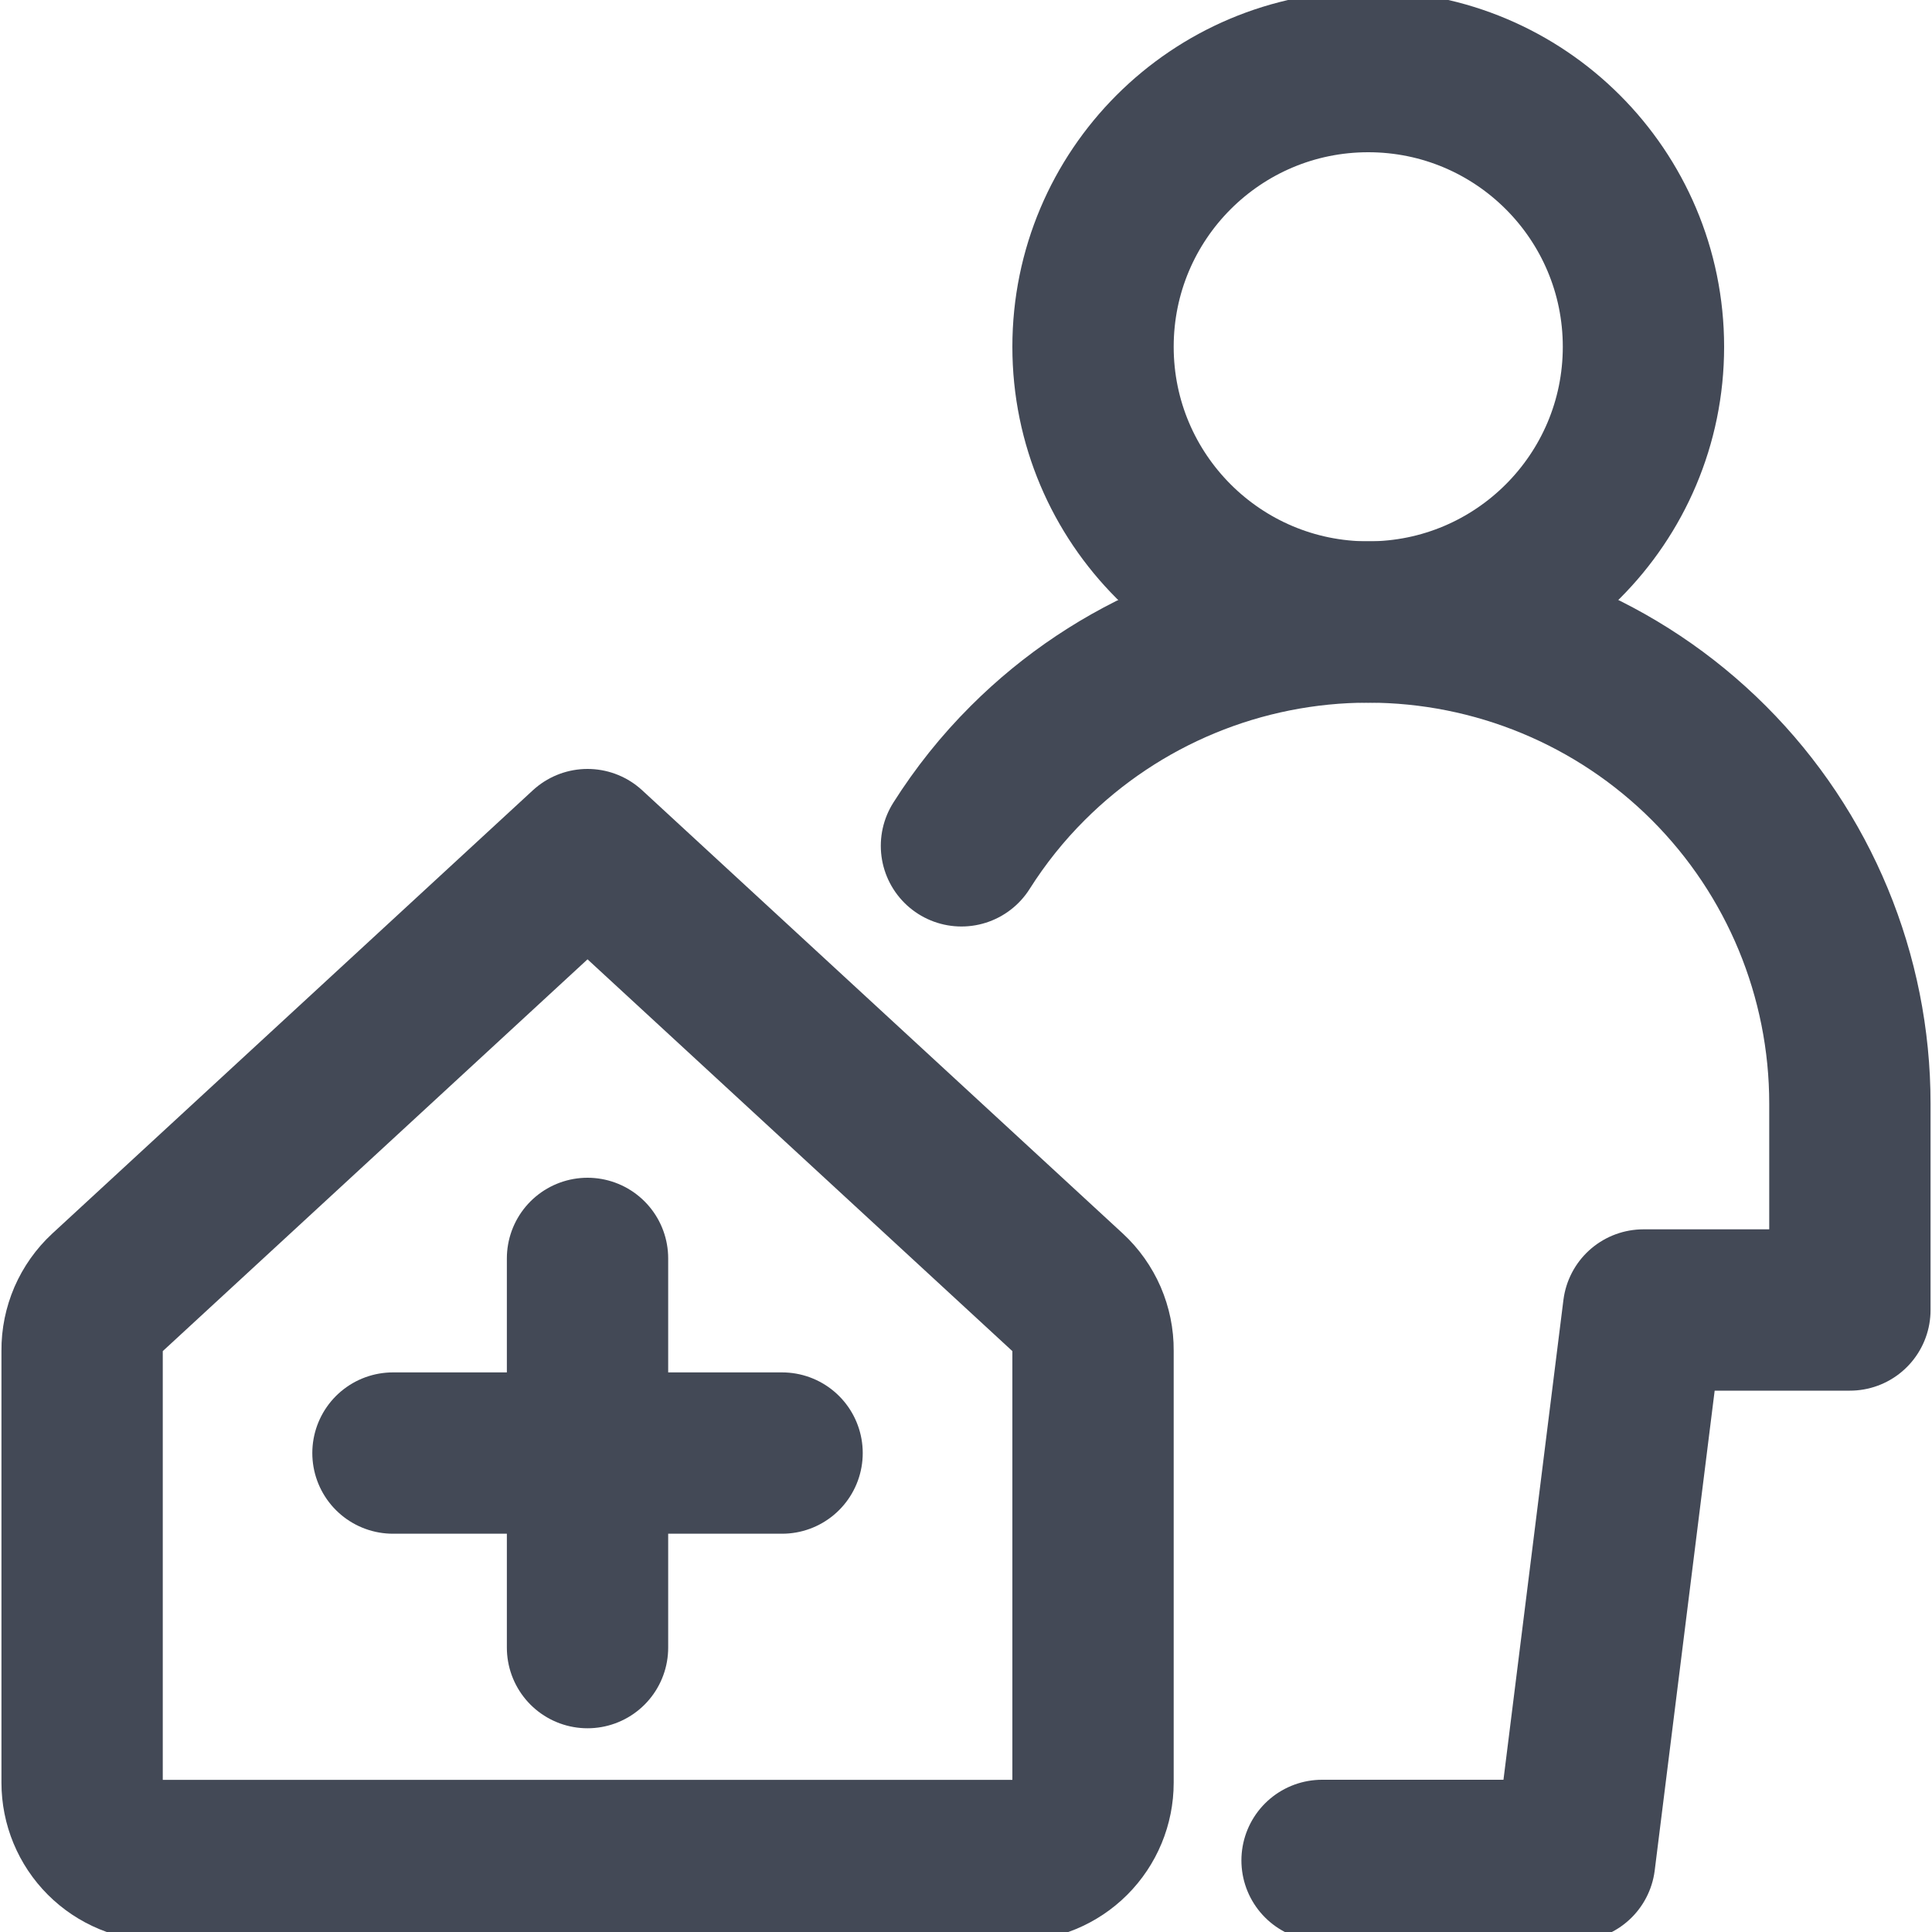
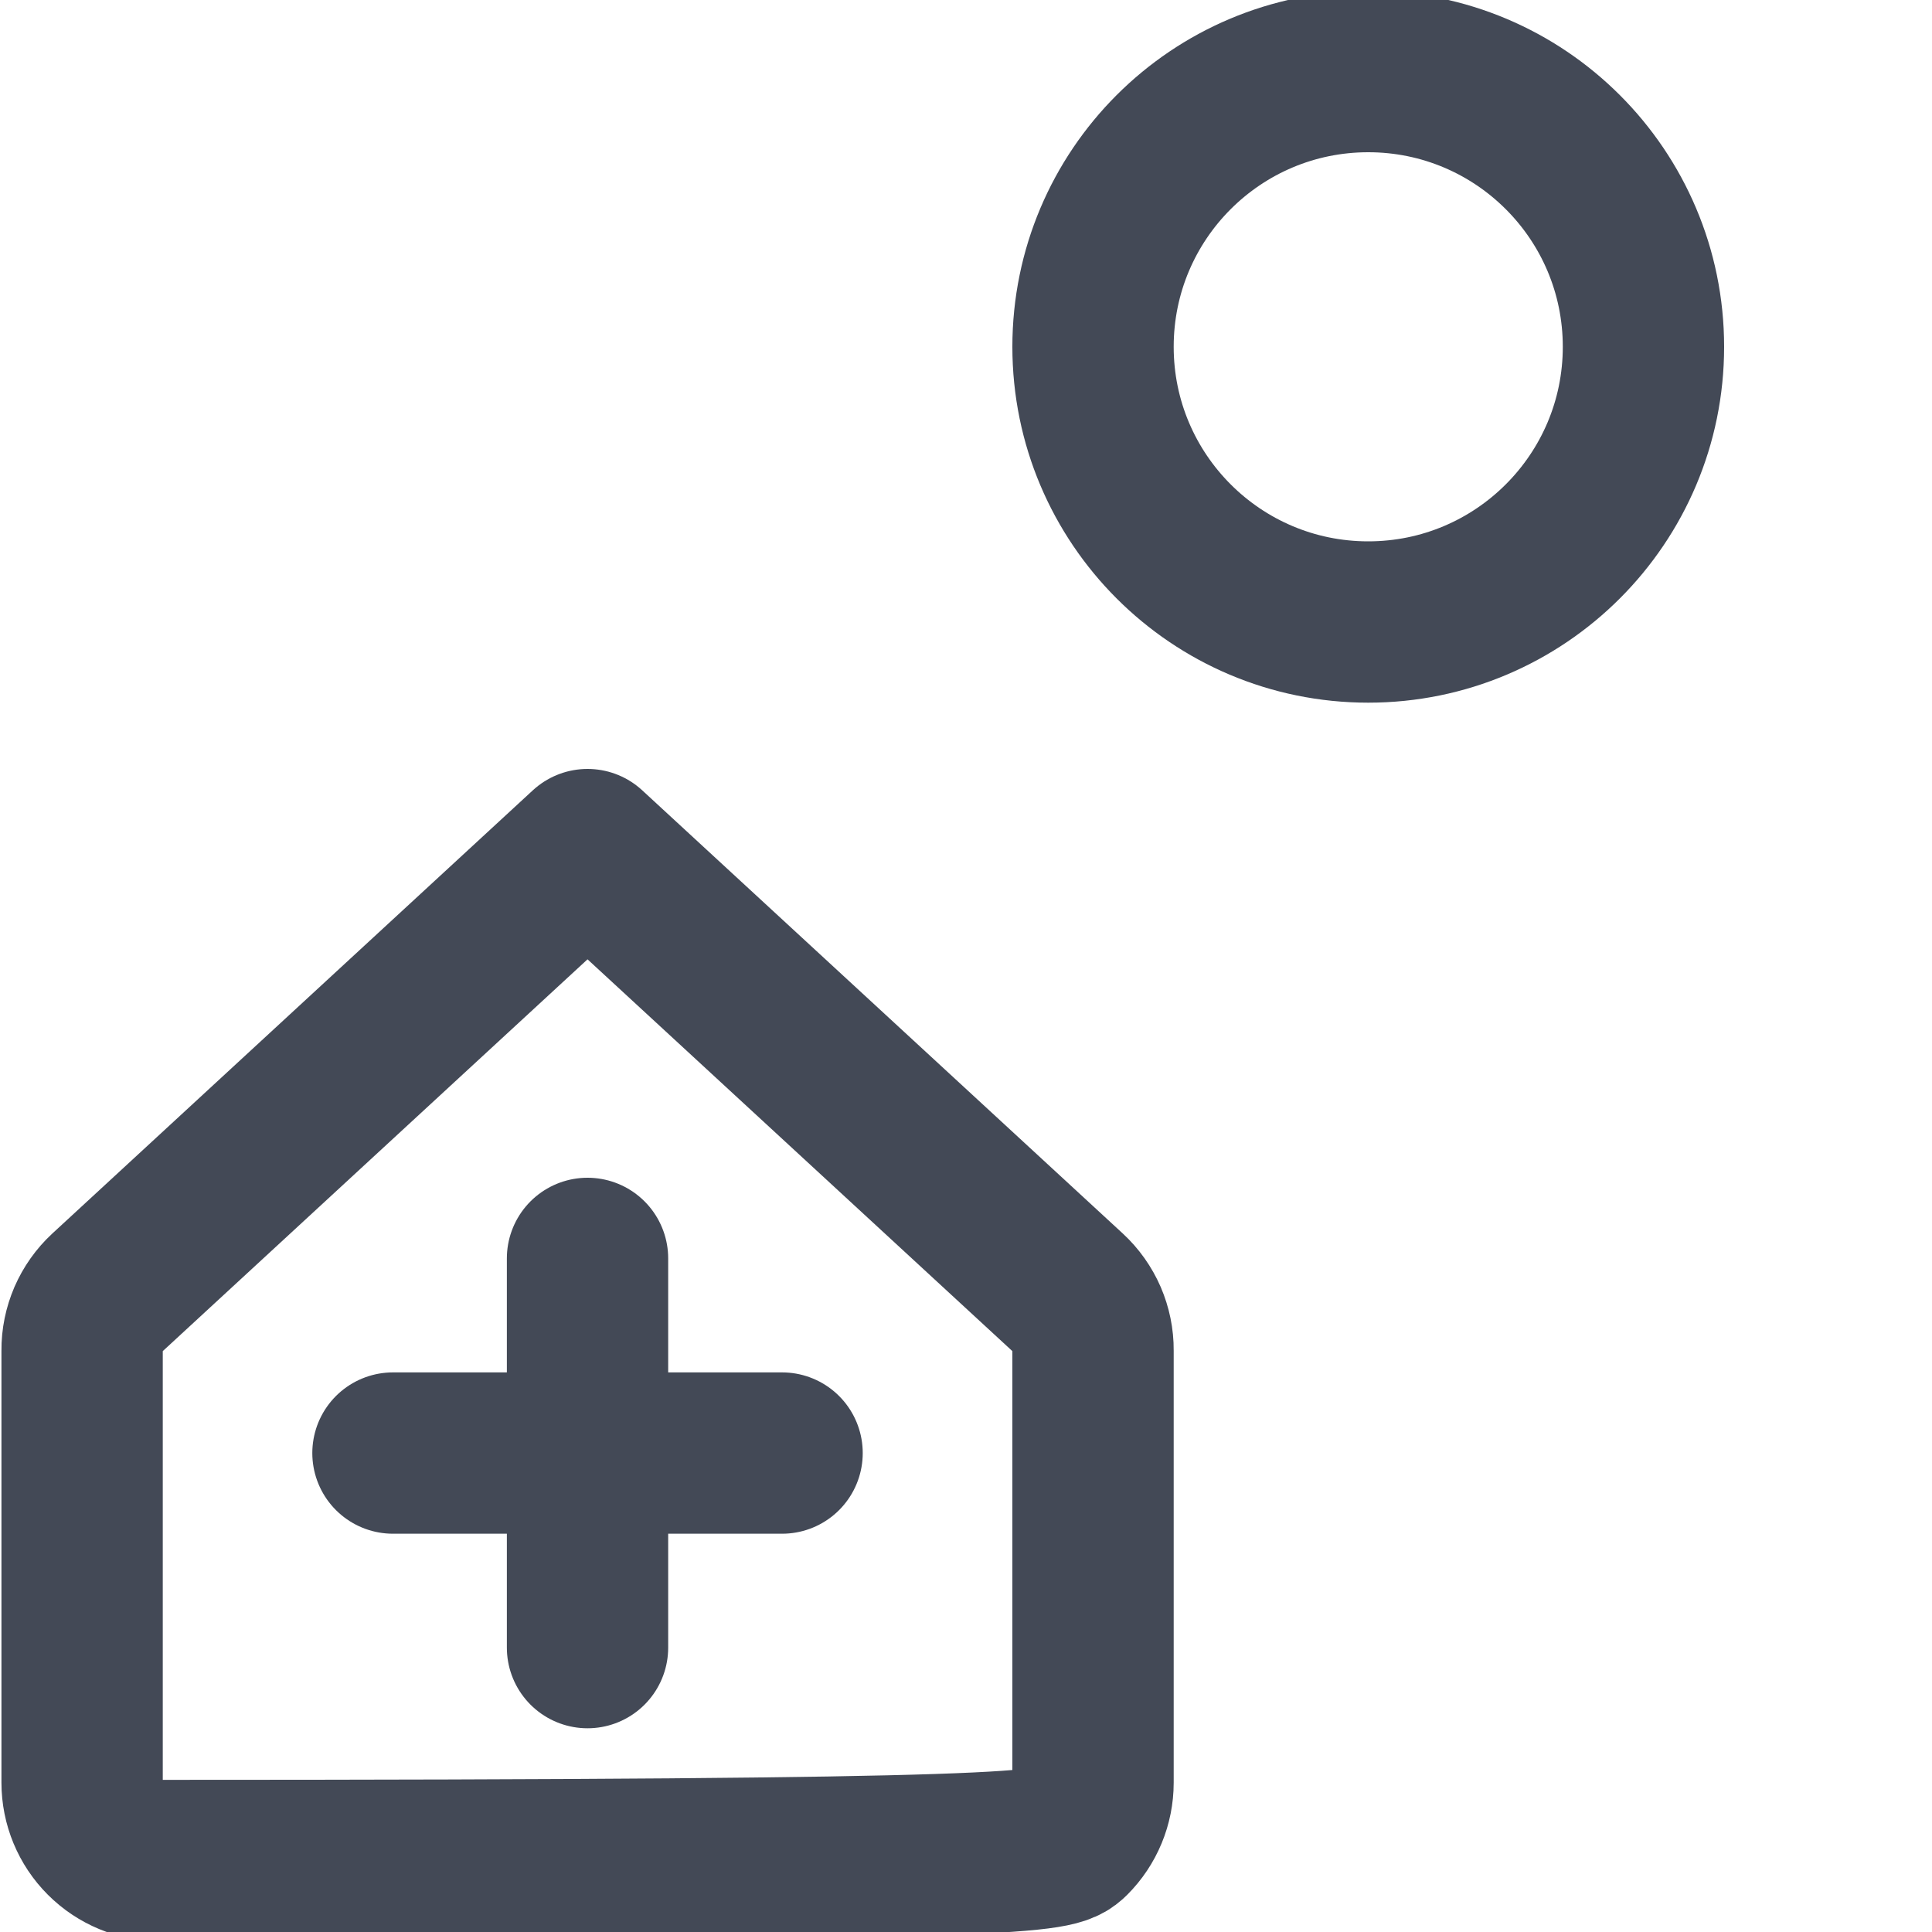
<svg xmlns="http://www.w3.org/2000/svg" width="20" height="20" viewBox="0 0 20 20" fill="none">
  <g clip-path="url(#clip0_1026_23544)">
-     <path d="M11.315 13.979C11.316 13.867 11.293 13.757 11.249 13.654C11.204 13.551 11.139 13.459 11.057 13.383L6.082 8.795L1.108 13.383C1.026 13.459 0.961 13.551 0.916 13.654C0.872 13.757 0.849 13.867 0.85 13.979V18.454C0.85 18.668 0.935 18.873 1.086 19.024C1.237 19.175 1.442 19.26 1.655 19.26H10.51C10.723 19.26 10.928 19.175 11.079 19.024C11.23 18.873 11.315 18.668 11.315 18.454V13.979Z" stroke="#434956" stroke-width="1.67" stroke-linecap="round" stroke-linejoin="round" />
+     <path d="M11.315 13.979C11.316 13.867 11.293 13.757 11.249 13.654C11.204 13.551 11.139 13.459 11.057 13.383L6.082 8.795L1.108 13.383C1.026 13.459 0.961 13.551 0.916 13.654C0.872 13.757 0.849 13.867 0.85 13.979V18.454C0.85 18.668 0.935 18.873 1.086 19.024C1.237 19.175 1.442 19.26 1.655 19.26C10.723 19.26 10.928 19.175 11.079 19.024C11.23 18.873 11.315 18.668 11.315 18.454V13.979Z" stroke="#434956" stroke-width="1.67" stroke-linecap="round" stroke-linejoin="round" />
    <path d="M14.164 6.439C15.737 6.439 17.013 5.163 17.013 3.59C17.013 2.016 15.737 0.741 14.164 0.741C12.59 0.741 11.315 2.016 11.315 3.59C11.315 5.163 12.59 6.439 14.164 6.439Z" stroke="#434956" stroke-width="1.67" stroke-linecap="round" stroke-linejoin="round" />
-     <path d="M13.686 19.259H16.301L17.013 13.561H19.15V11.424C19.15 10.102 18.625 8.834 17.69 7.899C16.755 6.964 15.486 6.439 14.164 6.439C12.842 6.439 11.574 6.964 10.639 7.899C10.377 8.16 10.148 8.448 9.953 8.756" stroke="#434956" stroke-width="1.67" stroke-linecap="round" stroke-linejoin="round" />
    <path d="M6.082 13.027V17.056" stroke="#434956" stroke-width="1.67" stroke-linecap="round" stroke-linejoin="round" />
    <path d="M8.096 15.042H4.068" stroke="#434956" stroke-width="1.67" stroke-linecap="round" stroke-linejoin="round" />
  </g>
  <defs>
    <clipPath id="clip0_1026_23544">
      <rect width="20" height="20" fill="white" />
    </clipPath>
  </defs>
</svg>